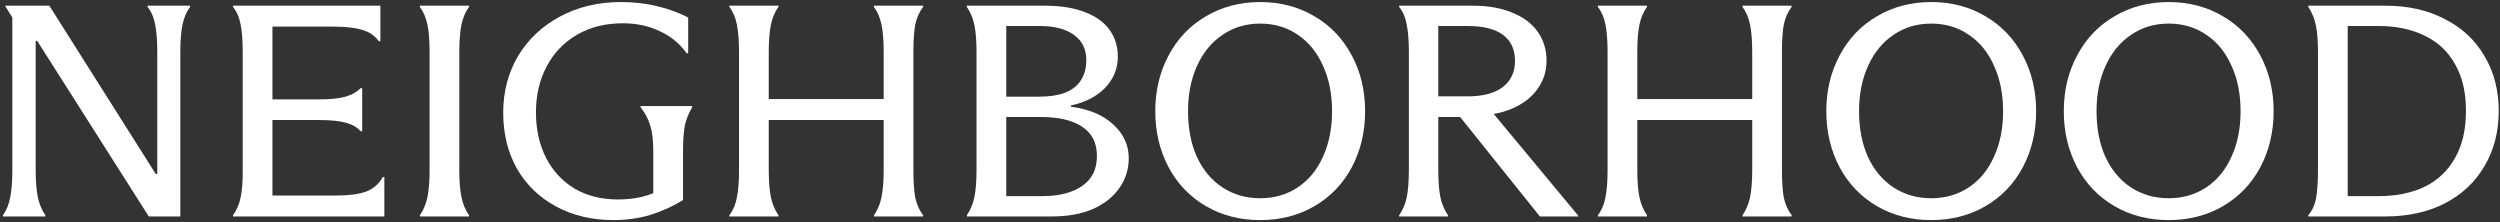
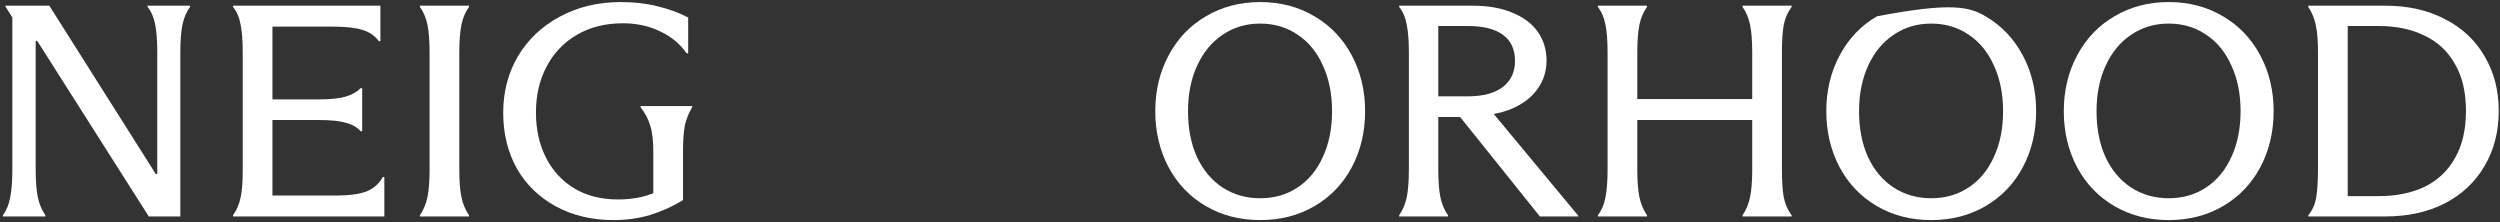
<svg xmlns="http://www.w3.org/2000/svg" width="742" height="66" viewBox="0 0 742 66" fill="none">
  <rect x="0" y="0" width="742" height="66" fill="#333333" stroke="none" />
  <path d="M687.981 15.64C687.981 12.22 687.771 9.52 687.351 7.54C686.931 5.5 686.181 3.67 685.101 2.05V1.69H707.961C714.681 1.69 720.561 3.01 725.601 5.65C730.701 8.23 734.631 11.89 737.391 16.63C740.211 21.37 741.621 26.8 741.621 32.92C741.621 39.1 740.211 44.56 737.391 49.3C734.631 54.04 730.701 57.73 725.601 60.37C720.561 62.95 714.681 64.24 707.961 64.24H685.101V63.88C686.301 62.44 687.081 60.7 687.441 58.66C687.801 56.56 687.981 53.65 687.981 49.93V15.64ZM705.981 58.21C711.201 58.21 715.761 57.28 719.661 55.42C723.561 53.5 726.561 50.65 728.661 46.87C730.821 43.09 731.901 38.44 731.901 32.92C731.901 27.4 730.821 22.78 728.661 19.06C726.561 15.28 723.561 12.46 719.661 10.6C715.761 8.68 711.201 7.72 705.981 7.72H696.801V58.21H705.981Z" fill="white" />
  <path d="M643.674 65.32C637.674 65.32 632.304 63.94 627.564 61.18C622.824 58.42 619.134 54.58 616.494 49.66C613.854 44.68 612.534 39.13 612.534 33.01C612.534 26.89 613.854 21.37 616.494 16.45C619.134 11.47 622.824 7.6 627.564 4.84C632.304 2.02 637.674 0.61 643.674 0.61C649.674 0.61 655.044 2.02 659.784 4.84C664.524 7.6 668.214 11.47 670.854 16.45C673.494 21.37 674.814 26.89 674.814 33.01C674.814 39.13 673.494 44.68 670.854 49.66C668.214 54.58 664.524 58.42 659.784 61.18C655.044 63.94 649.674 65.32 643.674 65.32ZM643.674 58.84C647.874 58.84 651.594 57.76 654.834 55.6C658.074 53.44 660.564 50.41 662.304 46.51C664.104 42.61 665.004 38.11 665.004 33.01C665.004 27.91 664.104 23.41 662.304 19.51C660.564 15.55 658.074 12.49 654.834 10.33C651.594 8.11 647.874 7 643.674 7C639.474 7 635.754 8.11 632.514 10.33C629.274 12.49 626.754 15.55 624.954 19.51C623.154 23.41 622.254 27.91 622.254 33.01C622.254 38.11 623.124 42.61 624.864 46.51C626.664 50.41 629.184 53.44 632.424 55.6C635.724 57.76 639.474 58.84 643.674 58.84Z" fill="white" />
-   <path d="M573.186 65.32C567.186 65.32 561.816 63.94 557.076 61.18C552.336 58.42 548.646 54.58 546.006 49.66C543.366 44.68 542.046 39.13 542.046 33.01C542.046 26.89 543.366 21.37 546.006 16.45C548.646 11.47 552.336 7.6 557.076 4.84C561.816 2.02 567.186 0.61 573.186 0.61C579.186 0.61 584.556 2.02 589.296 4.84C594.036 7.6 597.726 11.47 600.366 16.45C603.006 21.37 604.326 26.89 604.326 33.01C604.326 39.13 603.006 44.68 600.366 49.66C597.726 54.58 594.036 58.42 589.296 61.18C584.556 63.94 579.186 65.32 573.186 65.32ZM573.186 58.84C577.386 58.84 581.106 57.76 584.346 55.6C587.586 53.44 590.076 50.41 591.816 46.51C593.616 42.61 594.516 38.11 594.516 33.01C594.516 27.91 593.616 23.41 591.816 19.51C590.076 15.55 587.586 12.49 584.346 10.33C581.106 8.11 577.386 7 573.186 7C568.986 7 565.266 8.11 562.026 10.33C558.786 12.49 556.266 15.55 554.466 19.51C552.666 23.41 551.766 27.91 551.766 33.01C551.766 38.11 552.636 42.61 554.376 46.51C556.176 50.41 558.696 53.44 561.936 55.6C565.236 57.76 568.986 58.84 573.186 58.84Z" fill="white" />
+   <path d="M573.186 65.32C567.186 65.32 561.816 63.94 557.076 61.18C552.336 58.42 548.646 54.58 546.006 49.66C543.366 44.68 542.046 39.13 542.046 33.01C542.046 26.89 543.366 21.37 546.006 16.45C548.646 11.47 552.336 7.6 557.076 4.84C579.186 0.61 584.556 2.02 589.296 4.84C594.036 7.6 597.726 11.47 600.366 16.45C603.006 21.37 604.326 26.89 604.326 33.01C604.326 39.13 603.006 44.68 600.366 49.66C597.726 54.58 594.036 58.42 589.296 61.18C584.556 63.94 579.186 65.32 573.186 65.32ZM573.186 58.84C577.386 58.84 581.106 57.76 584.346 55.6C587.586 53.44 590.076 50.41 591.816 46.51C593.616 42.61 594.516 38.11 594.516 33.01C594.516 27.91 593.616 23.41 591.816 19.51C590.076 15.55 587.586 12.49 584.346 10.33C581.106 8.11 577.386 7 573.186 7C568.986 7 565.266 8.11 562.026 10.33C558.786 12.49 556.266 15.55 554.466 19.51C552.666 23.41 551.766 27.91 551.766 33.01C551.766 38.11 552.636 42.61 554.376 46.51C556.176 50.41 558.696 53.44 561.936 55.6C565.236 57.76 568.986 58.84 573.186 58.84Z" fill="white" />
  <path d="M520.059 15.55C520.059 12.13 519.849 9.4 519.429 7.36C519.009 5.32 518.259 3.55 517.179 2.05V1.69H531.759V2.05C530.619 3.55 529.839 5.32 529.419 7.36C529.059 9.34 528.879 12.07 528.879 15.55V50.38C528.879 53.8 529.059 56.53 529.419 58.57C529.839 60.61 530.619 62.38 531.759 63.88V64.24H517.179V63.88C518.259 62.32 519.009 60.52 519.429 58.48C519.849 56.44 520.059 53.74 520.059 50.38V15.55ZM477.129 15.55C477.129 12.07 476.919 9.34 476.499 7.36C476.139 5.32 475.389 3.55 474.249 2.05V1.69H488.829V2.05C487.749 3.55 486.999 5.32 486.579 7.36C486.159 9.4 485.949 12.13 485.949 15.55V50.38C485.949 53.74 486.159 56.44 486.579 58.48C486.999 60.52 487.749 62.32 488.829 63.88V64.24H474.249V63.88C475.389 62.38 476.139 60.61 476.499 58.57C476.919 56.53 477.129 53.8 477.129 50.38V15.55ZM482.259 35.62V29.41H521.409V35.62H482.259Z" fill="white" />
  <path d="M415.272 63.88C416.352 62.32 417.102 60.55 417.522 58.57C417.942 56.53 418.152 53.74 418.152 50.2V15.46C418.152 12.1 417.942 9.4 417.522 7.36C417.162 5.26 416.412 3.49 415.272 2.05V1.69H437.142C441.702 1.69 445.602 2.38 448.842 3.76C452.142 5.08 454.662 6.97 456.402 9.43C458.142 11.89 459.012 14.74 459.012 17.98C459.012 21.16 458.112 23.98 456.312 26.44C454.572 28.9 452.022 30.85 448.662 32.29C445.362 33.67 441.462 34.36 436.962 34.36L435.882 34.18L442.812 33.19L468.462 64.06V64.24H457.032L433.362 34.72H426.882V50.2C426.882 53.74 427.092 56.53 427.512 58.57C427.932 60.55 428.682 62.32 429.762 63.88V64.24H415.272V63.88ZM435.522 28.6C440.142 28.6 443.652 27.67 446.052 25.81C448.452 23.95 449.652 21.37 449.652 18.07C449.652 14.65 448.452 12.07 446.052 10.33C443.712 8.59 440.232 7.72 435.612 7.72H426.882V28.6H435.522Z" fill="white" />
  <path d="M374.026 65.32C368.026 65.32 362.656 63.94 357.916 61.18C353.176 58.42 349.486 54.58 346.846 49.66C344.206 44.68 342.886 39.13 342.886 33.01C342.886 26.89 344.206 21.37 346.846 16.45C349.486 11.47 353.176 7.6 357.916 4.84C362.656 2.02 368.026 0.61 374.026 0.61C380.026 0.61 385.396 2.02 390.136 4.84C394.876 7.6 398.566 11.47 401.206 16.45C403.846 21.37 405.166 26.89 405.166 33.01C405.166 39.13 403.846 44.68 401.206 49.66C398.566 54.58 394.876 58.42 390.136 61.18C385.396 63.94 380.026 65.32 374.026 65.32ZM374.026 58.84C378.226 58.84 381.946 57.76 385.186 55.6C388.426 53.44 390.916 50.41 392.656 46.51C394.456 42.61 395.356 38.11 395.356 33.01C395.356 27.91 394.456 23.41 392.656 19.51C390.916 15.55 388.426 12.49 385.186 10.33C381.946 8.11 378.226 7 374.026 7C369.826 7 366.106 8.11 362.866 10.33C359.626 12.49 357.106 15.55 355.306 19.51C353.506 23.41 352.606 27.91 352.606 33.01C352.606 38.11 353.476 42.61 355.216 46.51C357.016 50.41 359.536 53.44 362.776 55.6C366.076 57.76 369.826 58.84 374.026 58.84Z" fill="white" />
-   <path d="M286.954 63.88C288.034 62.32 288.784 60.52 289.204 58.48C289.624 56.44 289.834 53.71 289.834 50.29V15.64C289.834 12.22 289.624 9.49 289.204 7.45C288.784 5.41 288.034 3.61 286.954 2.05V1.69H310.084C314.764 1.69 318.724 2.32 321.964 3.58C325.264 4.84 327.724 6.61 329.344 8.89C330.964 11.17 331.774 13.81 331.774 16.81C331.774 20.35 330.514 23.44 327.994 26.08C325.474 28.66 322.084 30.4 317.824 31.3V31.66C323.224 32.38 327.424 34.15 330.424 36.97C333.484 39.73 335.014 43.06 335.014 46.96C335.014 50.14 334.114 53.05 332.314 55.69C330.514 58.33 327.904 60.43 324.484 61.99C321.064 63.49 316.984 64.24 312.244 64.24H286.954V63.88ZM308.554 28.69C311.494 28.69 314.014 28.3 316.114 27.52C318.214 26.68 319.774 25.45 320.794 23.83C321.874 22.21 322.414 20.2 322.414 17.8C322.414 14.62 321.214 12.16 318.814 10.42C316.414 8.62 313.024 7.72 308.644 7.72H298.654V28.69H308.554ZM298.654 34.72V58.21H309.364C312.664 58.21 315.514 57.76 317.914 56.86C320.374 55.96 322.264 54.64 323.584 52.9C324.904 51.16 325.564 48.94 325.564 46.24C325.564 42.4 324.094 39.52 321.154 37.6C318.274 35.68 314.164 34.72 308.824 34.72H298.654Z" fill="white" />
-   <path d="M262.276 15.55C262.276 12.13 262.066 9.4 261.646 7.36C261.226 5.32 260.476 3.55 259.396 2.05V1.69H273.976V2.05C272.836 3.55 272.056 5.32 271.636 7.36C271.276 9.34 271.096 12.07 271.096 15.55V50.38C271.096 53.8 271.276 56.53 271.636 58.57C272.056 60.61 272.836 62.38 273.976 63.88V64.24H259.396V63.88C260.476 62.32 261.226 60.52 261.646 58.48C262.066 56.44 262.276 53.74 262.276 50.38V15.55ZM219.346 15.55C219.346 12.07 219.136 9.34 218.716 7.36C218.356 5.32 217.606 3.55 216.466 2.05V1.69H231.046V2.05C229.966 3.55 229.216 5.32 228.796 7.36C228.376 9.4 228.166 12.13 228.166 15.55V50.38C228.166 53.74 228.376 56.44 228.796 58.48C229.216 60.52 229.966 62.32 231.046 63.88V64.24H216.466V63.88C217.606 62.38 218.356 60.61 218.716 58.57C219.136 56.53 219.346 53.8 219.346 50.38V15.55ZM224.476 35.62V29.41H263.626V35.62H224.476Z" fill="white" />
  <path d="M182.111 65.32C175.691 65.32 169.991 63.97 165.011 61.27C160.031 58.57 156.161 54.82 153.401 50.02C150.701 45.16 149.351 39.64 149.351 33.46C149.351 27.22 150.821 21.61 153.761 16.63C156.761 11.65 160.901 7.75 166.181 4.93C171.521 2.05 177.551 0.61 184.271 0.61C188.231 0.61 191.861 1.03 195.161 1.87C198.461 2.65 201.491 3.76 204.251 5.2V15.82H203.801C201.761 12.94 199.091 10.75 195.791 9.25C192.551 7.69 188.921 6.91 184.901 6.91C179.681 6.91 175.121 8.05 171.221 10.33C167.321 12.61 164.321 15.76 162.221 19.78C160.121 23.74 159.071 28.27 159.071 33.37C159.071 38.41 160.061 42.88 162.041 46.78C164.021 50.68 166.841 53.74 170.501 55.96C174.161 58.12 178.481 59.2 183.461 59.2C185.801 59.2 188.081 58.96 190.301 58.48C192.521 57.94 194.861 57.07 197.321 55.87L193.901 61.09V45.07C193.901 41.77 193.601 39.19 193.001 37.33C192.461 35.41 191.501 33.58 190.121 31.84V31.48H205.421V31.84C204.401 33.58 203.681 35.38 203.261 37.24C202.901 39.1 202.721 41.71 202.721 45.07V59.38C199.721 61.24 196.481 62.71 193.001 63.79C189.581 64.81 185.951 65.32 182.111 65.32Z" fill="white" />
  <path d="M124.622 63.88C125.702 62.32 126.452 60.52 126.872 58.48C127.292 56.44 127.502 53.74 127.502 50.38V15.55C127.502 12.13 127.292 9.4 126.872 7.36C126.452 5.32 125.702 3.55 124.622 2.05V1.69H139.202V2.05C138.122 3.55 137.372 5.32 136.952 7.36C136.532 9.4 136.322 12.13 136.322 15.55V50.38C136.322 53.74 136.532 56.44 136.952 58.48C137.372 60.52 138.122 62.32 139.202 63.88V64.24H124.622V63.88Z" fill="white" />
  <path d="M114.071 52.54V64.24H69.161V63.88C70.241 62.38 70.991 60.64 71.411 58.66C71.831 56.68 72.041 54.07 72.041 50.83V50.29V15.55C72.041 12.07 71.831 9.31 71.411 7.27C71.051 5.23 70.301 3.49 69.161 2.05V1.69H112.901V12.22H112.451C111.251 10.6 109.631 9.49 107.591 8.89C105.551 8.23 102.581 7.9 98.681 7.9H80.861V29.5H94.541C98.021 29.5 100.691 29.23 102.551 28.69C104.411 28.15 105.911 27.31 107.051 26.17H107.501V38.95H107.051C105.971 37.75 104.501 36.91 102.641 36.43C100.781 35.89 98.081 35.62 94.541 35.62H80.861V58.03H99.941C103.601 58.03 106.511 57.64 108.671 56.86C110.831 56.02 112.481 54.58 113.621 52.54H114.071Z" fill="white" />
  <path d="M0.87 63.88C1.95 62.38 2.67 60.61 3.03 58.57C3.45 56.53 3.66 53.77 3.66 50.29V5.2L1.59 1.87V1.69H14.64L46.23 51.64H46.68V15.55C46.68 12.07 46.47 9.31 46.05 7.27C45.69 5.23 44.94 3.49 43.8 2.05V1.69H56.4V2.05C55.32 3.55 54.57 5.32 54.15 7.36C53.73 9.4 53.52 12.13 53.52 15.55V64.24H44.16L11.04 12.13H10.59V50.29C10.59 53.71 10.8 56.44 11.22 58.48C11.64 60.52 12.39 62.32 13.47 63.88V64.24H0.87V63.88Z" fill="white" />
</svg>